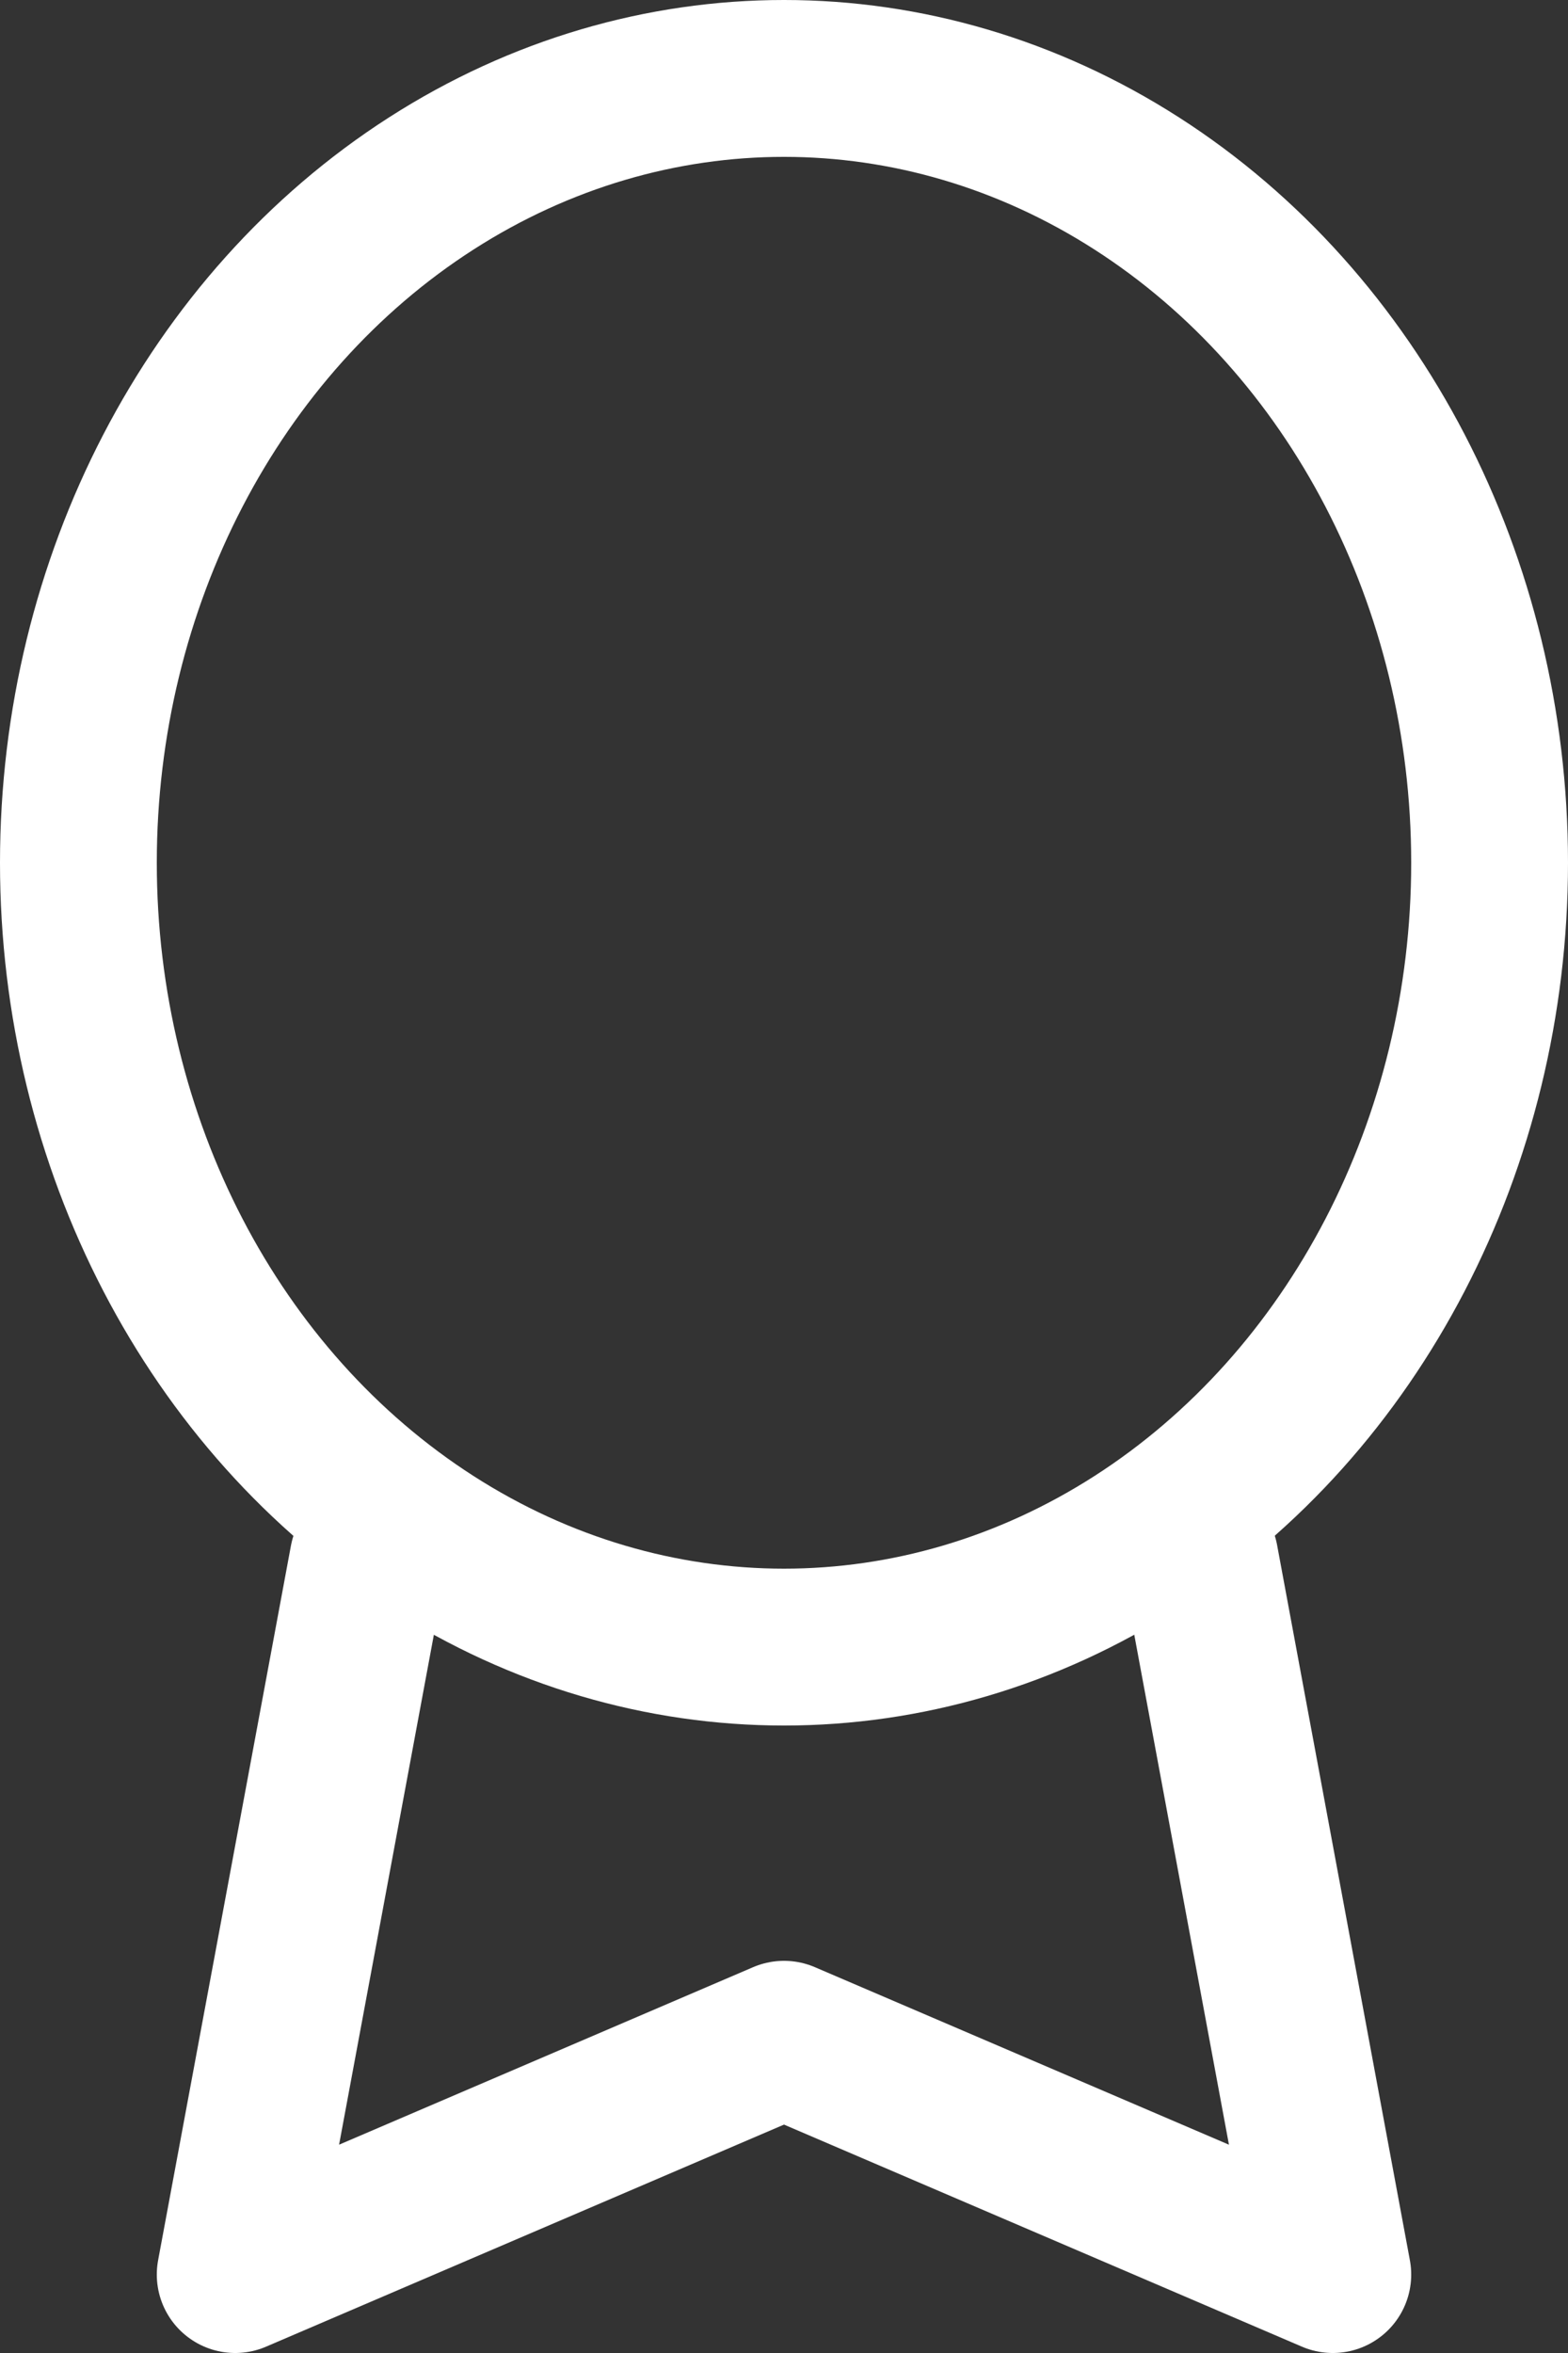
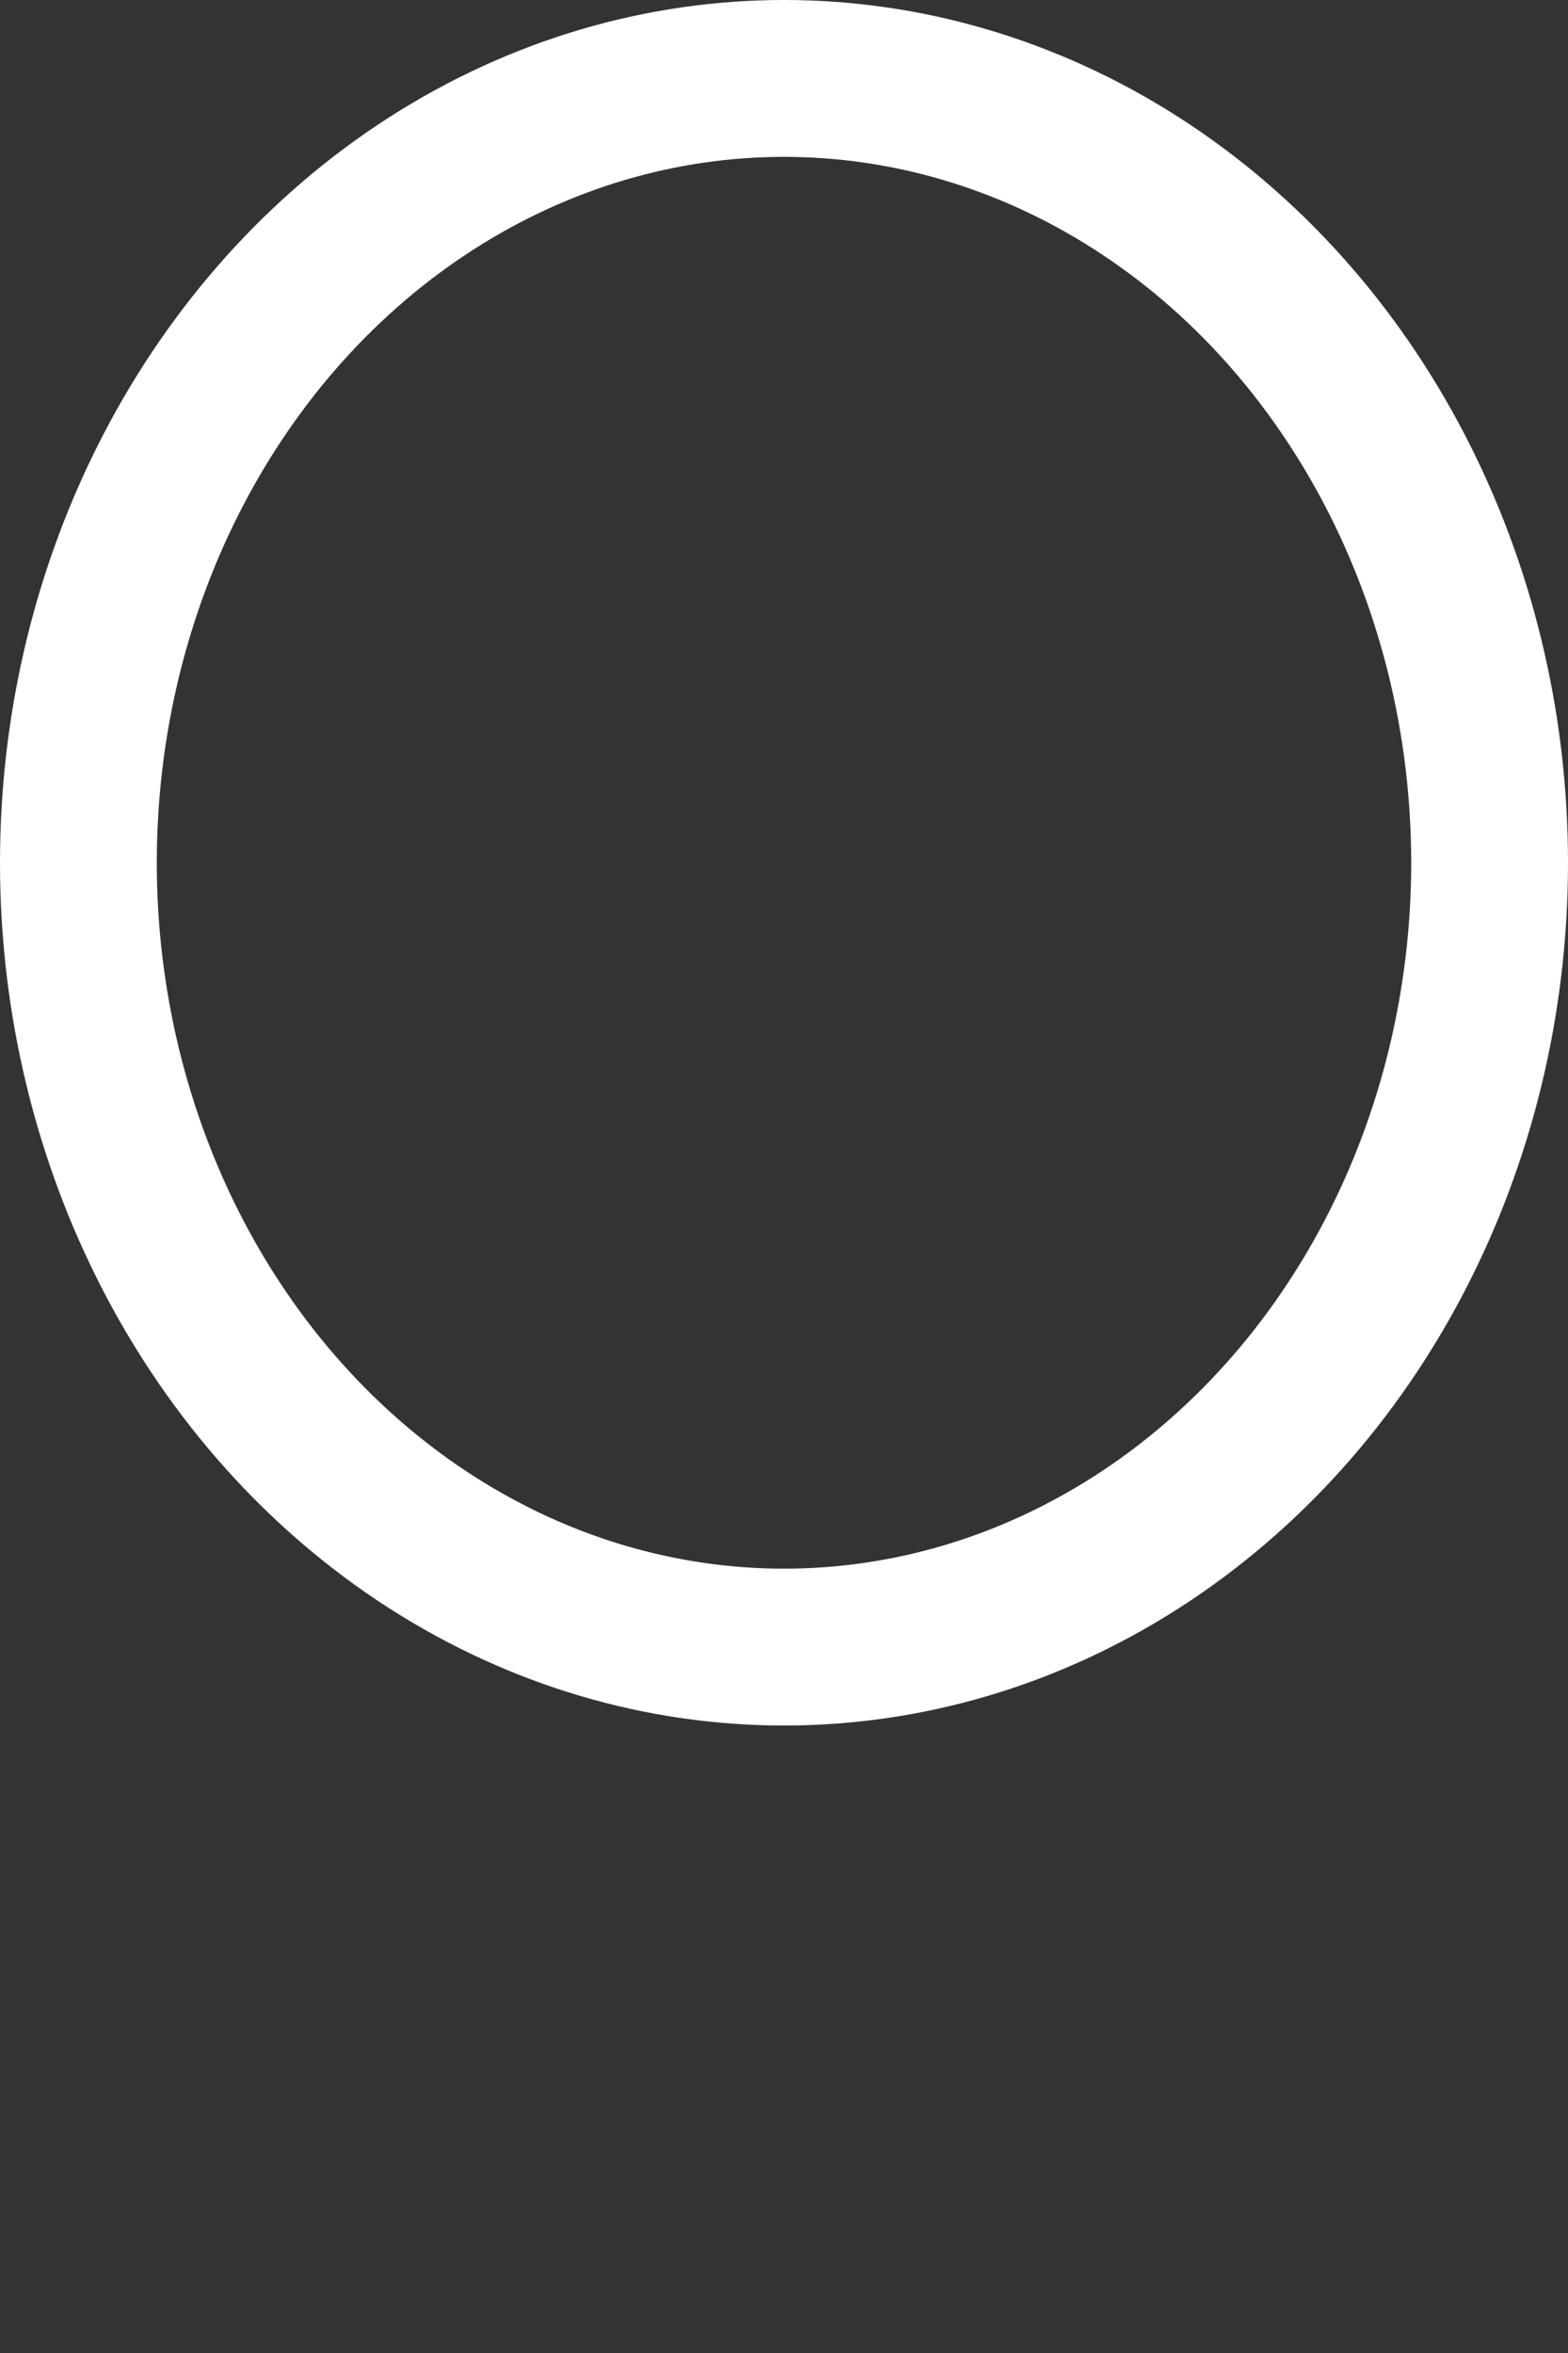
<svg xmlns="http://www.w3.org/2000/svg" width="20" height="30" viewBox="0 0 20 30">
  <rect x="0" y="0" width="20" height="30" fill="#333333" stroke="none" />
  <g id="Group_162357" data-name="Group 162357" transform="translate(1 1)">
    <g id="Group_162356" data-name="Group 162356">
      <ellipse id="Ellipse_9352" data-name="Ellipse 9352" cx="9" cy="10" rx="9" ry="10" fill="none" stroke="#fff" stroke-linecap="round" stroke-linejoin="round" stroke-width="2" />
-       <path id="Path_83079" data-name="Path 83079" d="M8.694,13.89,7,23l7-3,7,3-1.694-9.12" transform="translate(-5 5)" fill="none" stroke="#fff" stroke-linecap="round" stroke-linejoin="round" stroke-width="2" />
    </g>
  </g>
</svg>